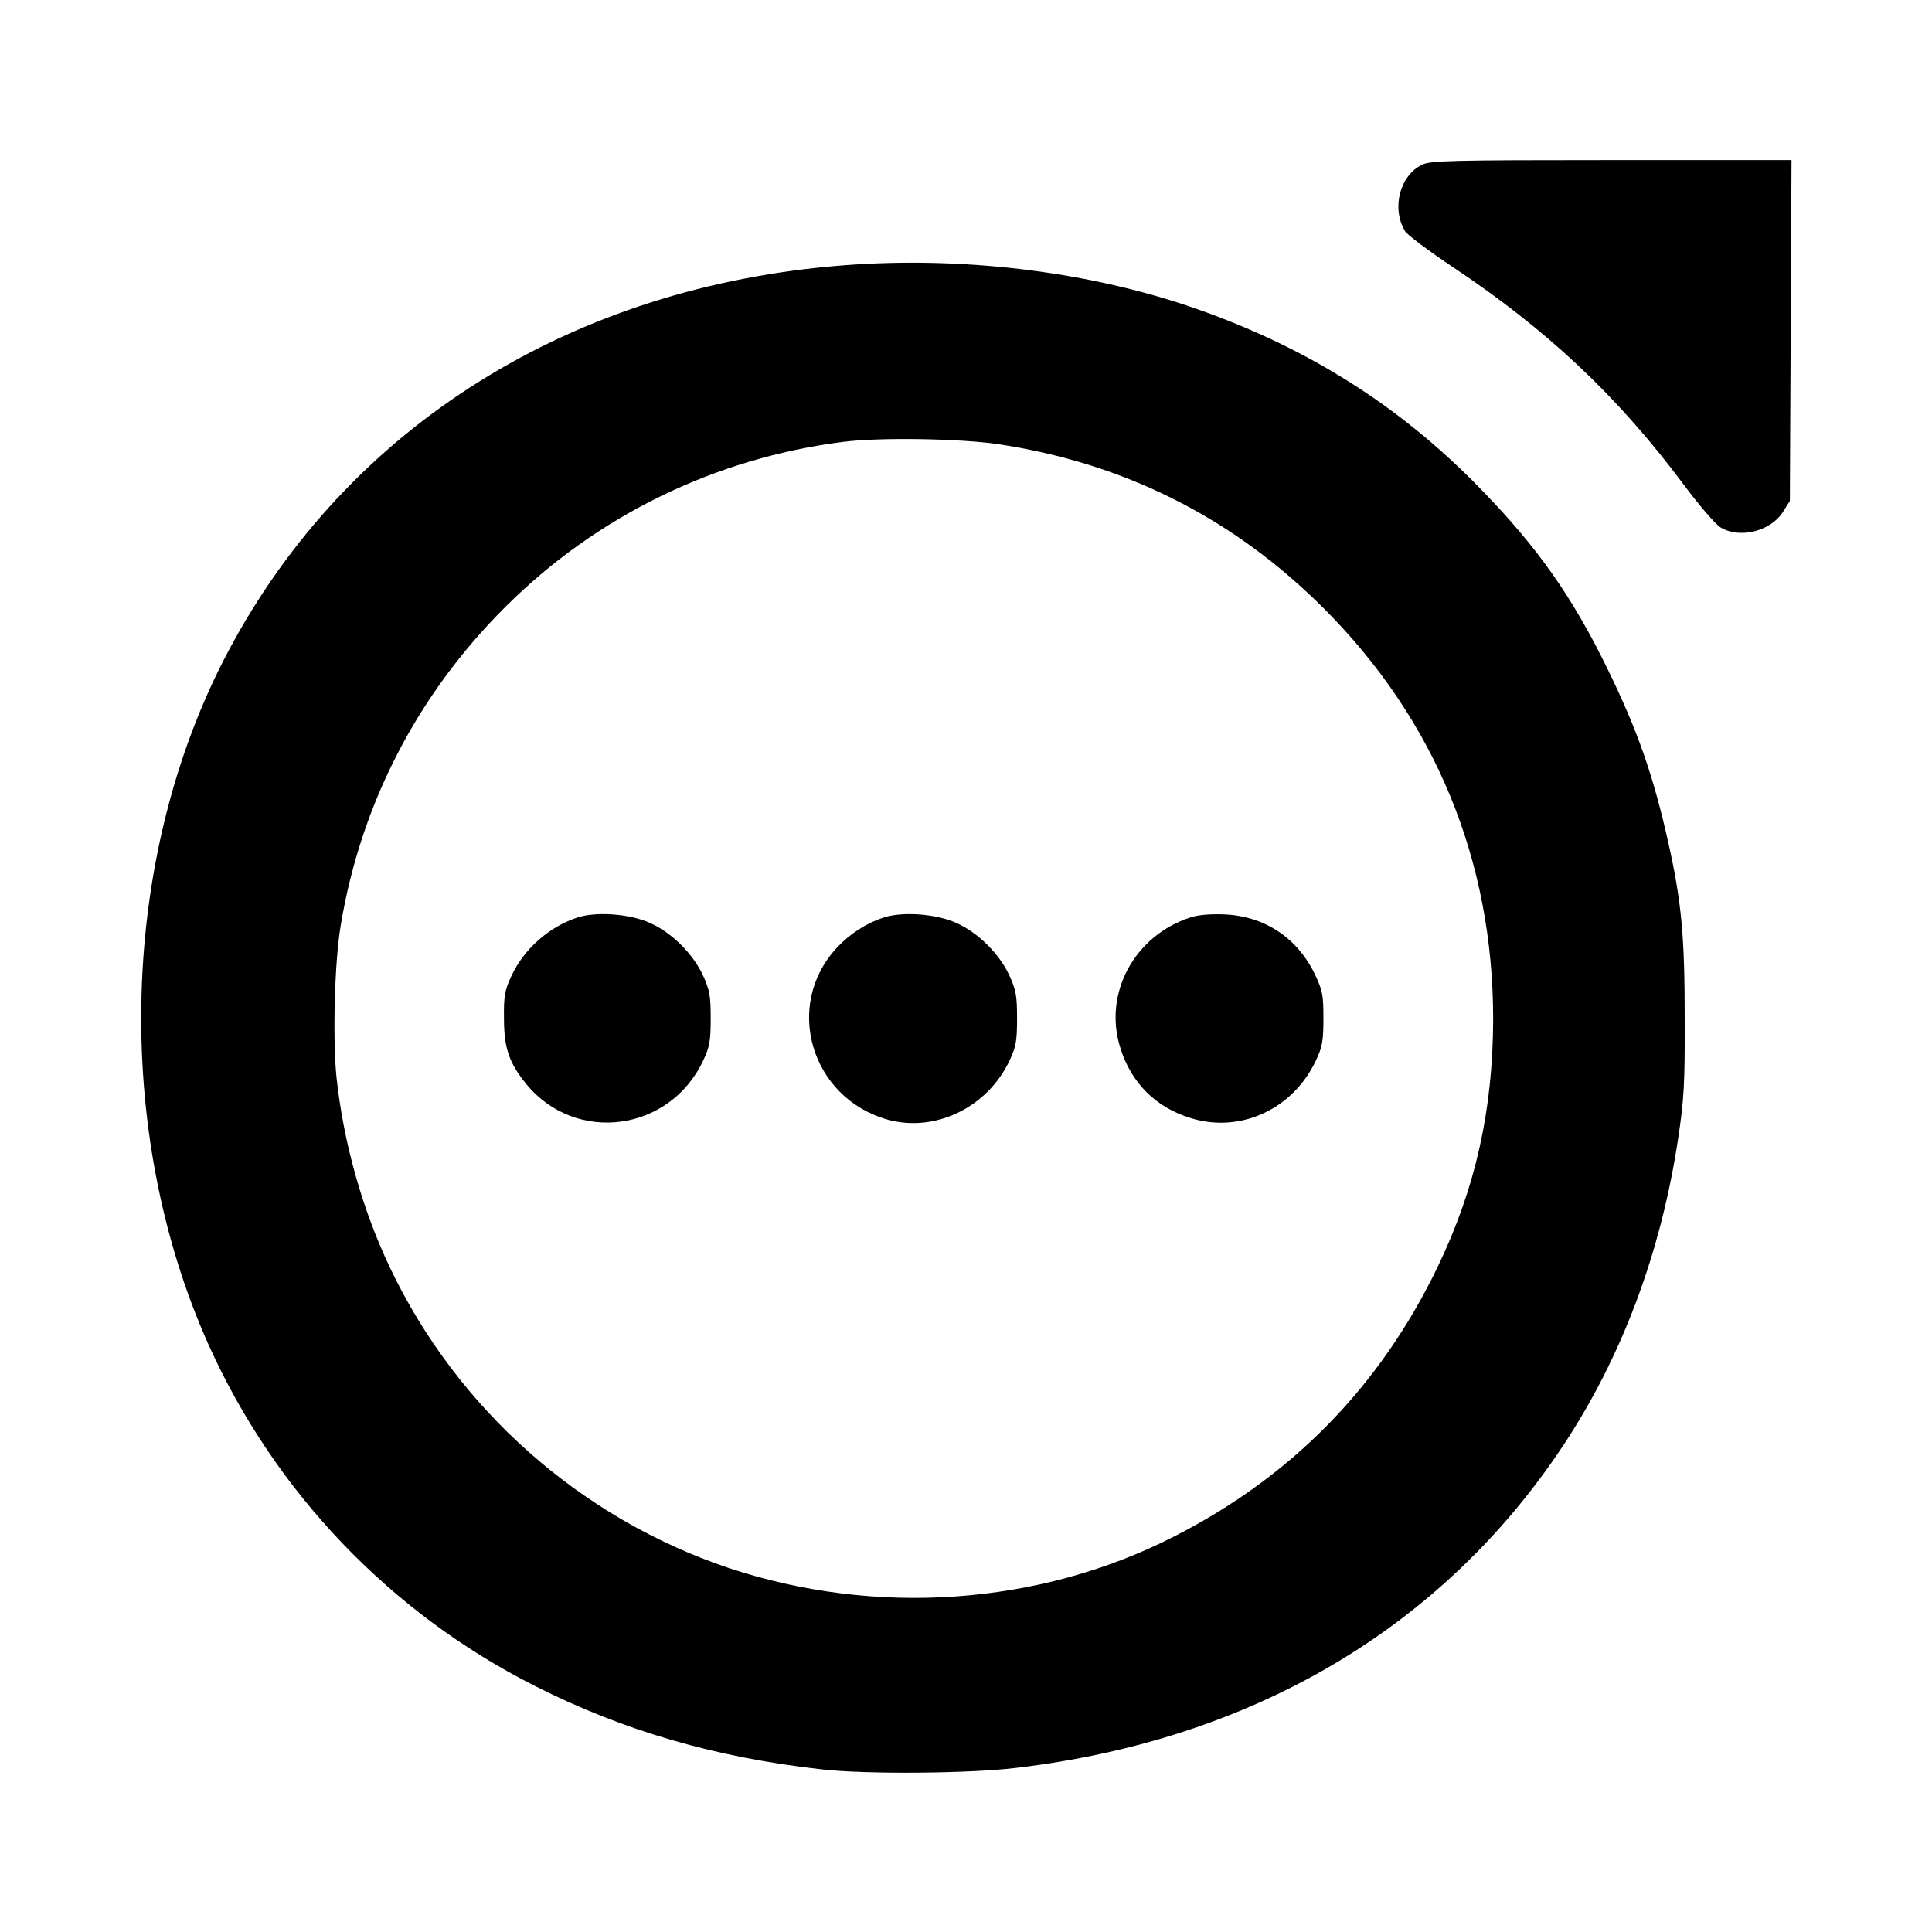
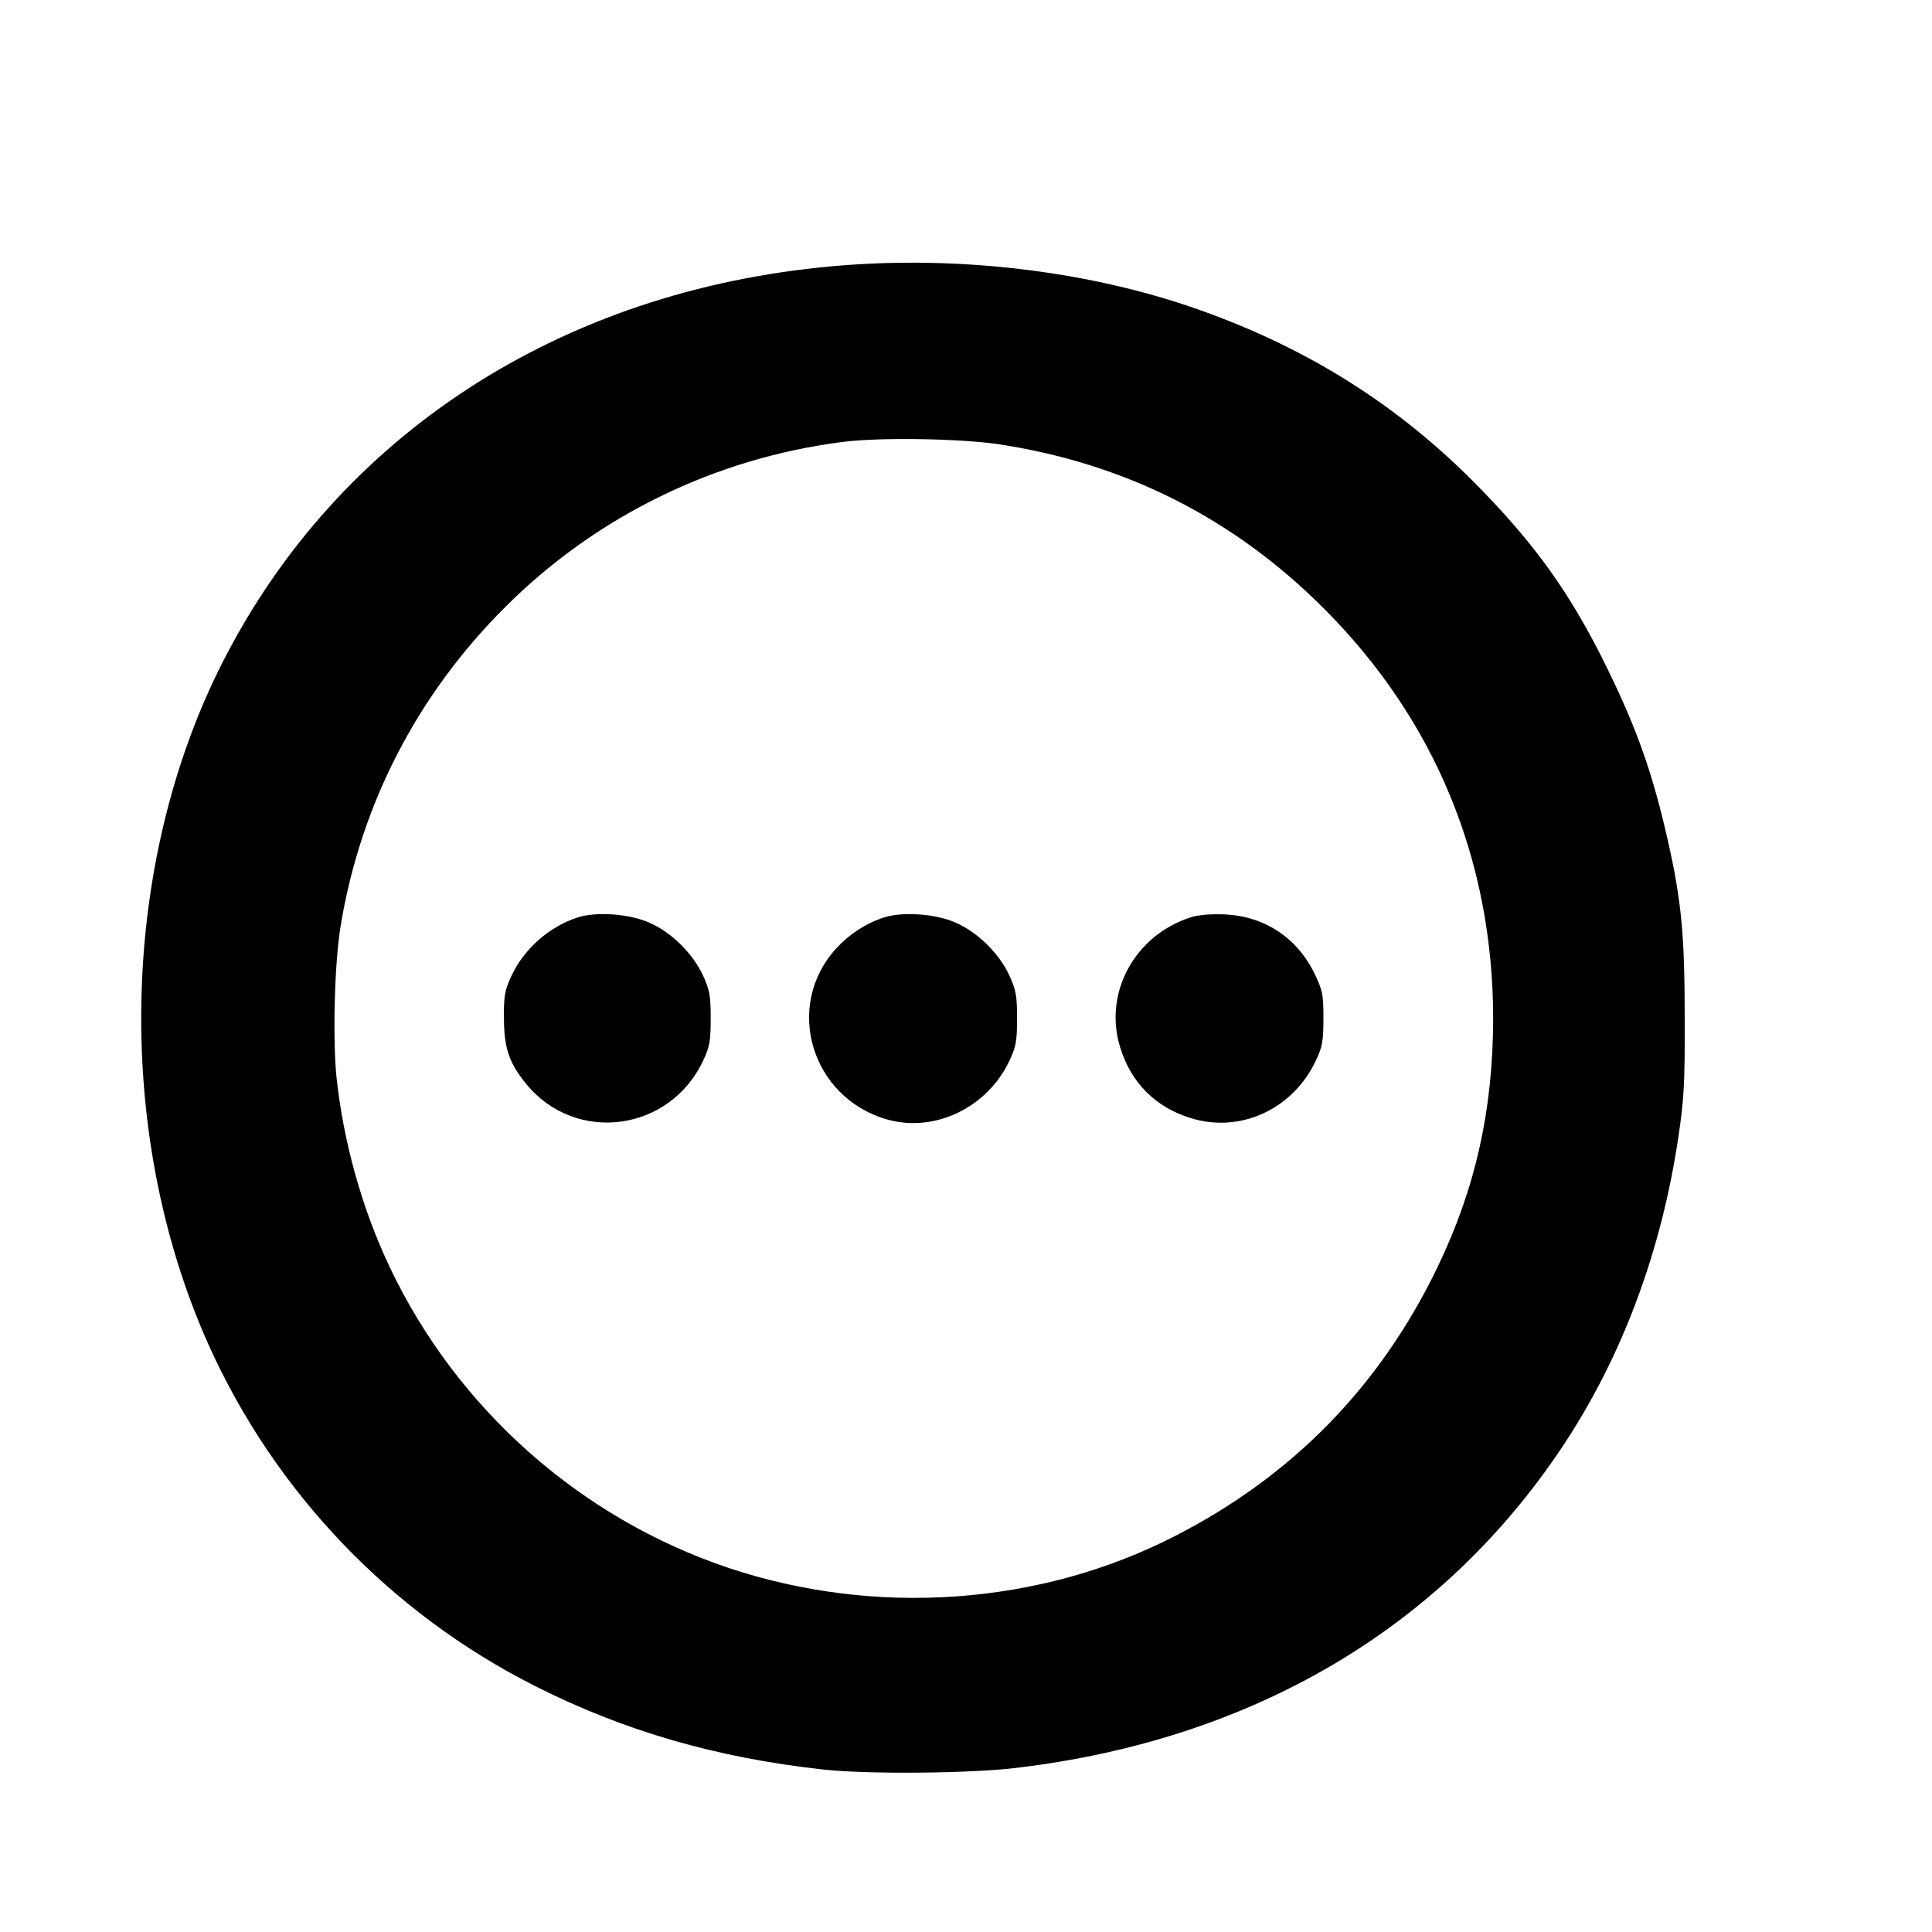
<svg xmlns="http://www.w3.org/2000/svg" version="1.0" width="700pt" height="700pt" viewBox="0 0 700 700" preserveAspectRatio="xMidYMid meet">
  <g transform="translate(0,700) scale(0.1,-0.1)" fill="#000000" stroke="none">
-     <path d="M5152 6403 c-81 -40 -111 -158 -61 -241 8 -13 84 -70 169 -127 347 -231 601 -470 842 -793 55 -74 114 -142 132 -153 69 -42 183 -14 227 58 l24 38 3 618 3 617 -653 0 c-581 0 -657 -2 -686 -17z" />
    <path d="M3060 6039 c-987 -75 -1801 -584 -2233 -1399 -393 -739 -421 -1733 -71 -2513 240 -533 657 -970 1181 -1235 322 -163 656 -260 1043 -303 157 -18 538 -15 705 6 854 102 1539 506 1977 1165 214 322 357 703 419 1120 20 134 24 193 23 430 0 297 -11 421 -60 640 -55 244 -111 404 -219 625 -127 261 -253 440 -455 648 -301 312 -650 529 -1073 671 -376 125 -818 177 -1237 145z m555 -648 c459 -69 853 -267 1181 -595 404 -404 614 -914 614 -1489 -1 -330 -64 -612 -201 -897 -209 -434 -528 -760 -957 -978 -488 -249 -1081 -290 -1612 -113 -536 180 -983 575 -1227 1088 -101 212 -169 456 -194 692 -14 140 -7 418 16 551 73 438 278 834 595 1150 330 330 760 540 1225 599 134 17 420 12 560 -8z" />
    <path d="M2093 3676 c-104 -34 -195 -114 -241 -214 -23 -50 -27 -70 -26 -152 0 -108 19 -162 81 -238 179 -218 520 -173 641 86 23 49 27 70 27 152 0 83 -4 103 -28 156 -36 78 -113 155 -192 190 -72 33 -194 42 -262 20z" />
    <path d="M3203 3676 c-65 -21 -125 -60 -172 -111 -192 -208 -93 -542 183 -621 173 -49 364 43 444 214 23 49 27 70 27 152 0 83 -4 103 -28 156 -36 78 -113 155 -192 190 -72 33 -194 42 -262 20z" />
    <path d="M4313 3676 c-203 -66 -316 -275 -254 -472 39 -127 128 -216 255 -255 180 -56 371 32 454 209 23 49 27 70 27 152 0 86 -3 101 -31 160 -64 133 -183 211 -329 217 -49 2 -96 -2 -122 -11z" />
  </g>
</svg>